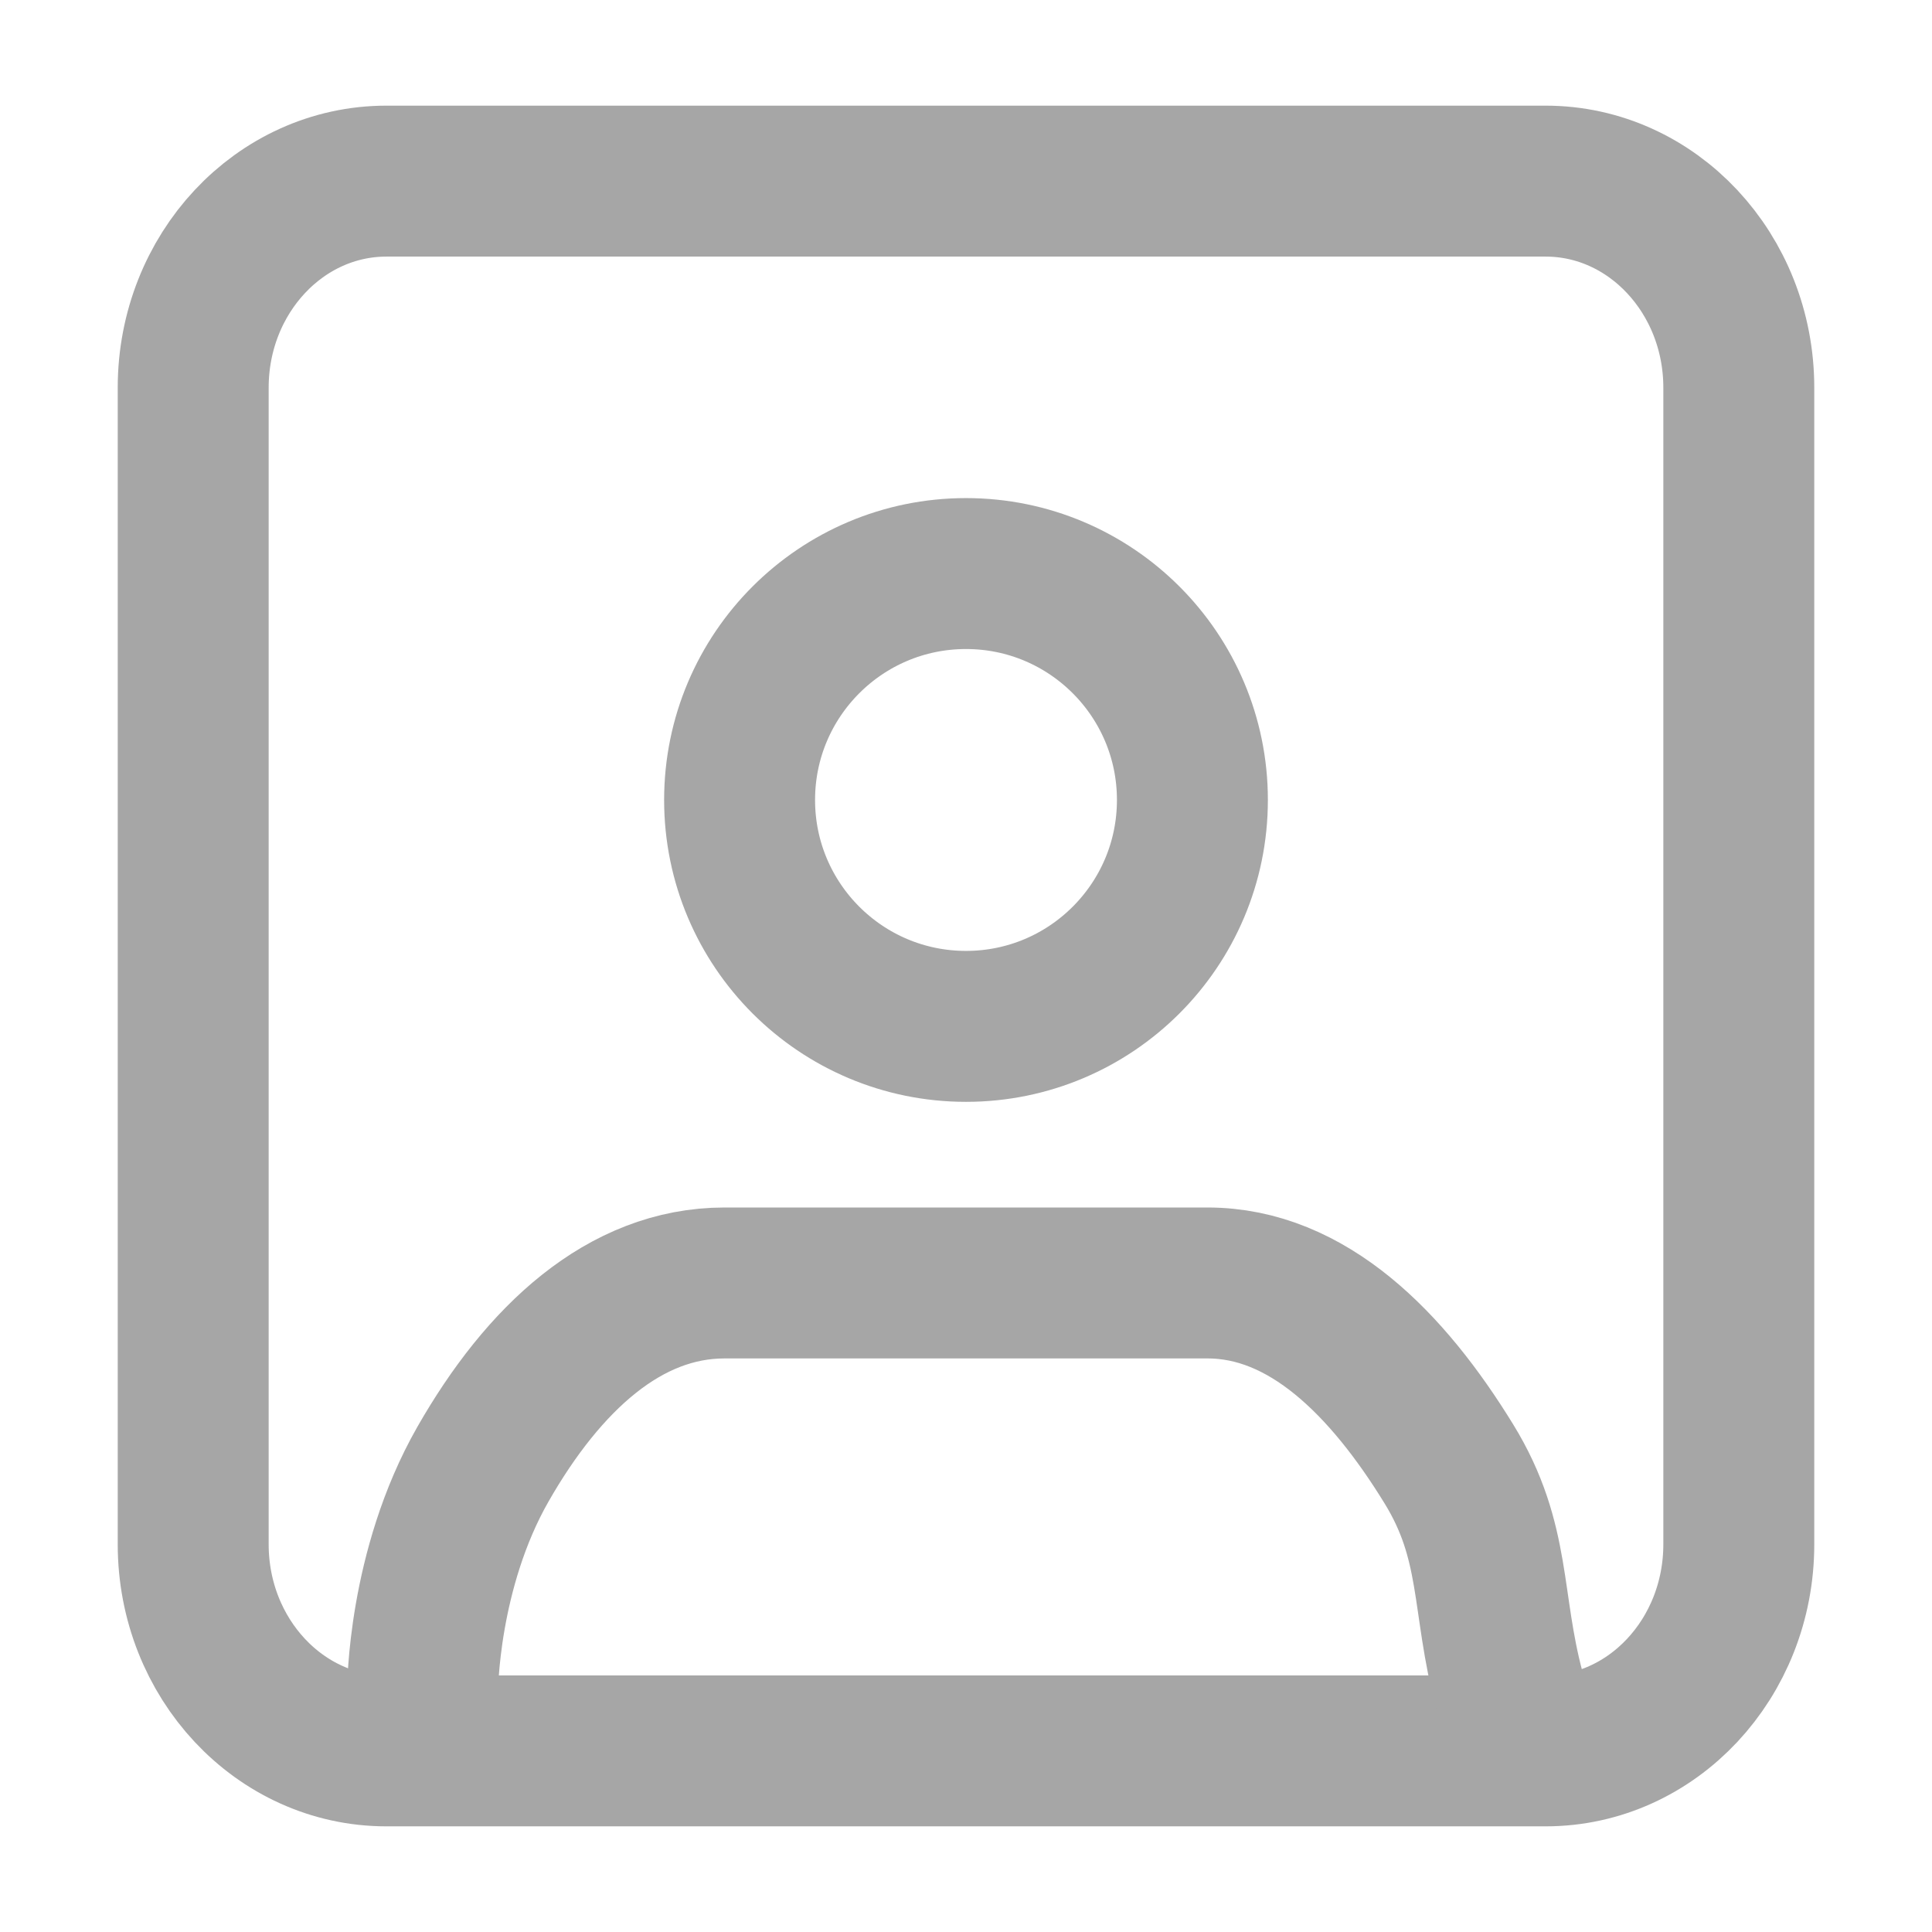
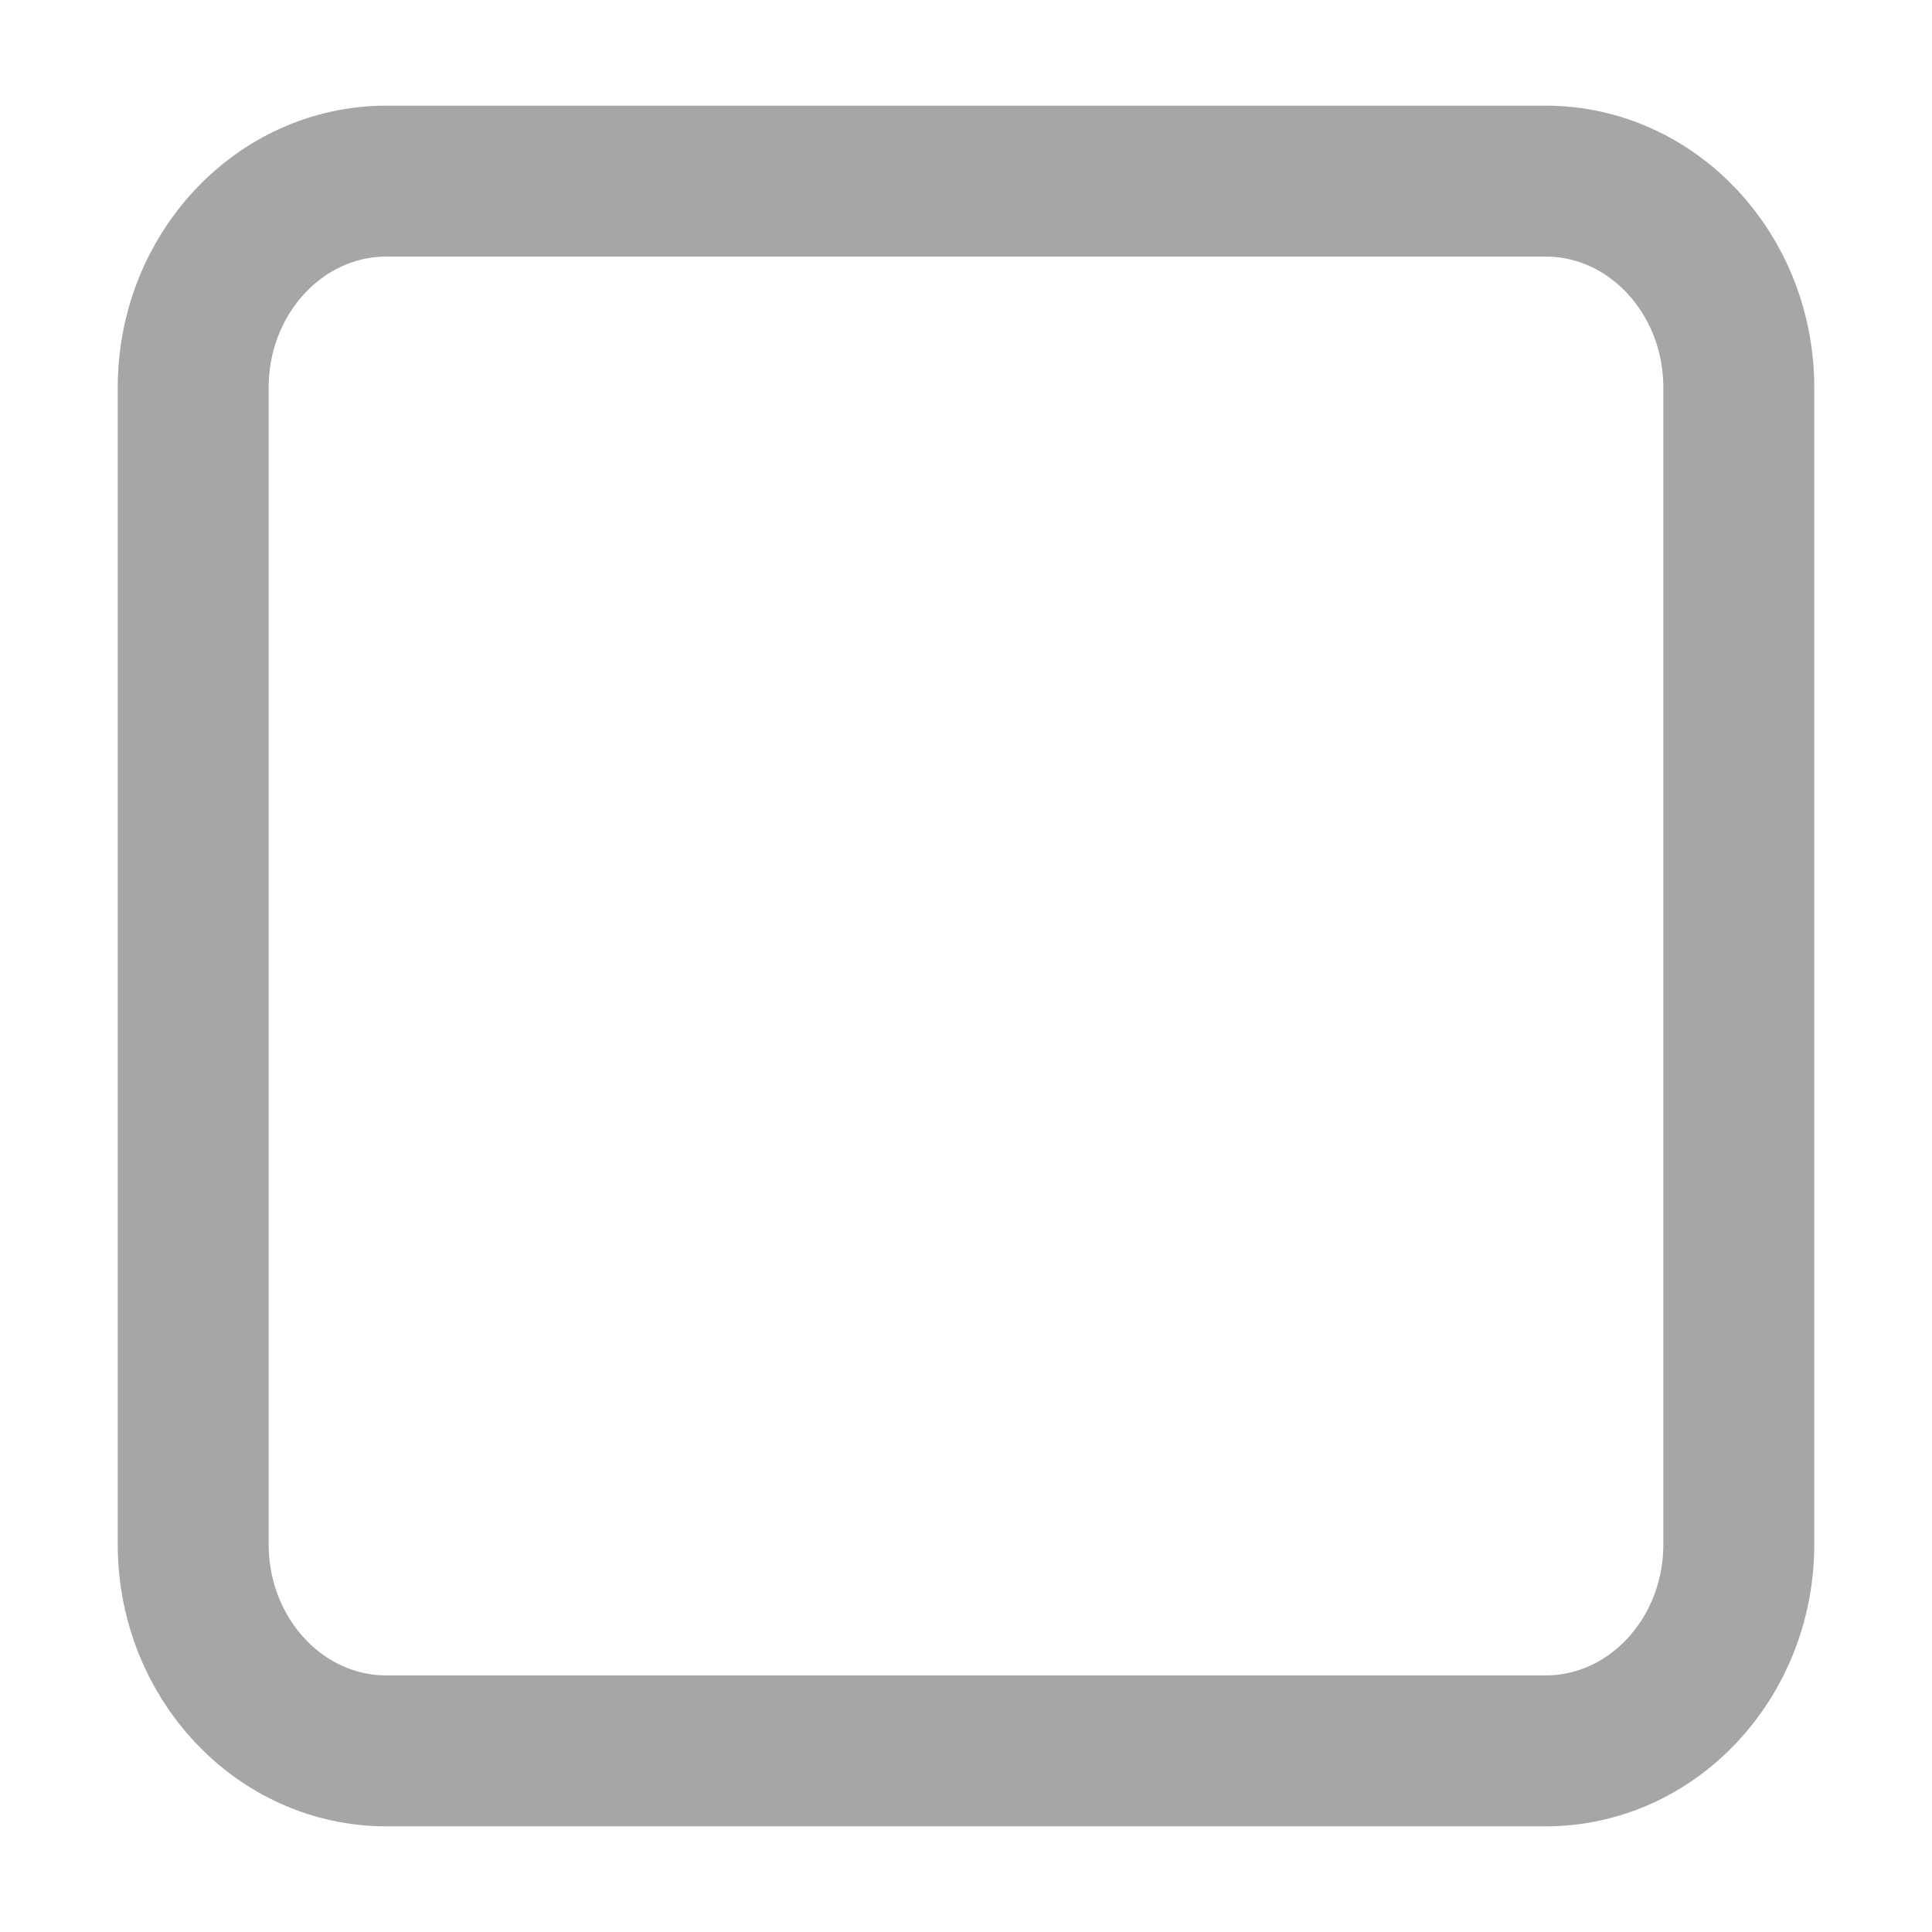
<svg xmlns="http://www.w3.org/2000/svg" width="32" height="32" viewBox="0 0 32 32" fill="none">
-   <path d="M19.75 13.25C19.75 15.321 18.071 17 16 17C13.929 17 12.25 15.321 12.25 13.25C12.25 11.179 13.929 9.5 16 9.5C18.071 9.5 19.75 11.179 19.75 13.25Z" stroke="#A6A6A6" stroke-width="2.5" stroke-linecap="round" stroke-linejoin="round" />
  <path d="M6.4 29H25.6C27.367 29 28.8 27.468 28.8 25.579V6.421C28.8 4.532 27.367 3 25.6 3H6.4C4.633 3 3.2 4.532 3.2 6.421V25.579C3.2 27.468 4.633 29 6.4 29Z" stroke="#A6A6A6" stroke-width="2.5" stroke-linecap="round" stroke-linejoin="round" />
-   <path d="M7 28C7 28 7 26 8 24.25C9 22.5 10.343 21.25 12 21.25C12 21.25 12 21.25 12 21.25C12 21.25 18.343 21.25 20 21.25C21.657 21.25 22.979 22.586 24 24.25C24.793 25.542 24.61 26.535 25 28" stroke="#A6A6A6" stroke-width="2.5" stroke-linecap="round" stroke-linejoin="round" />
</svg>